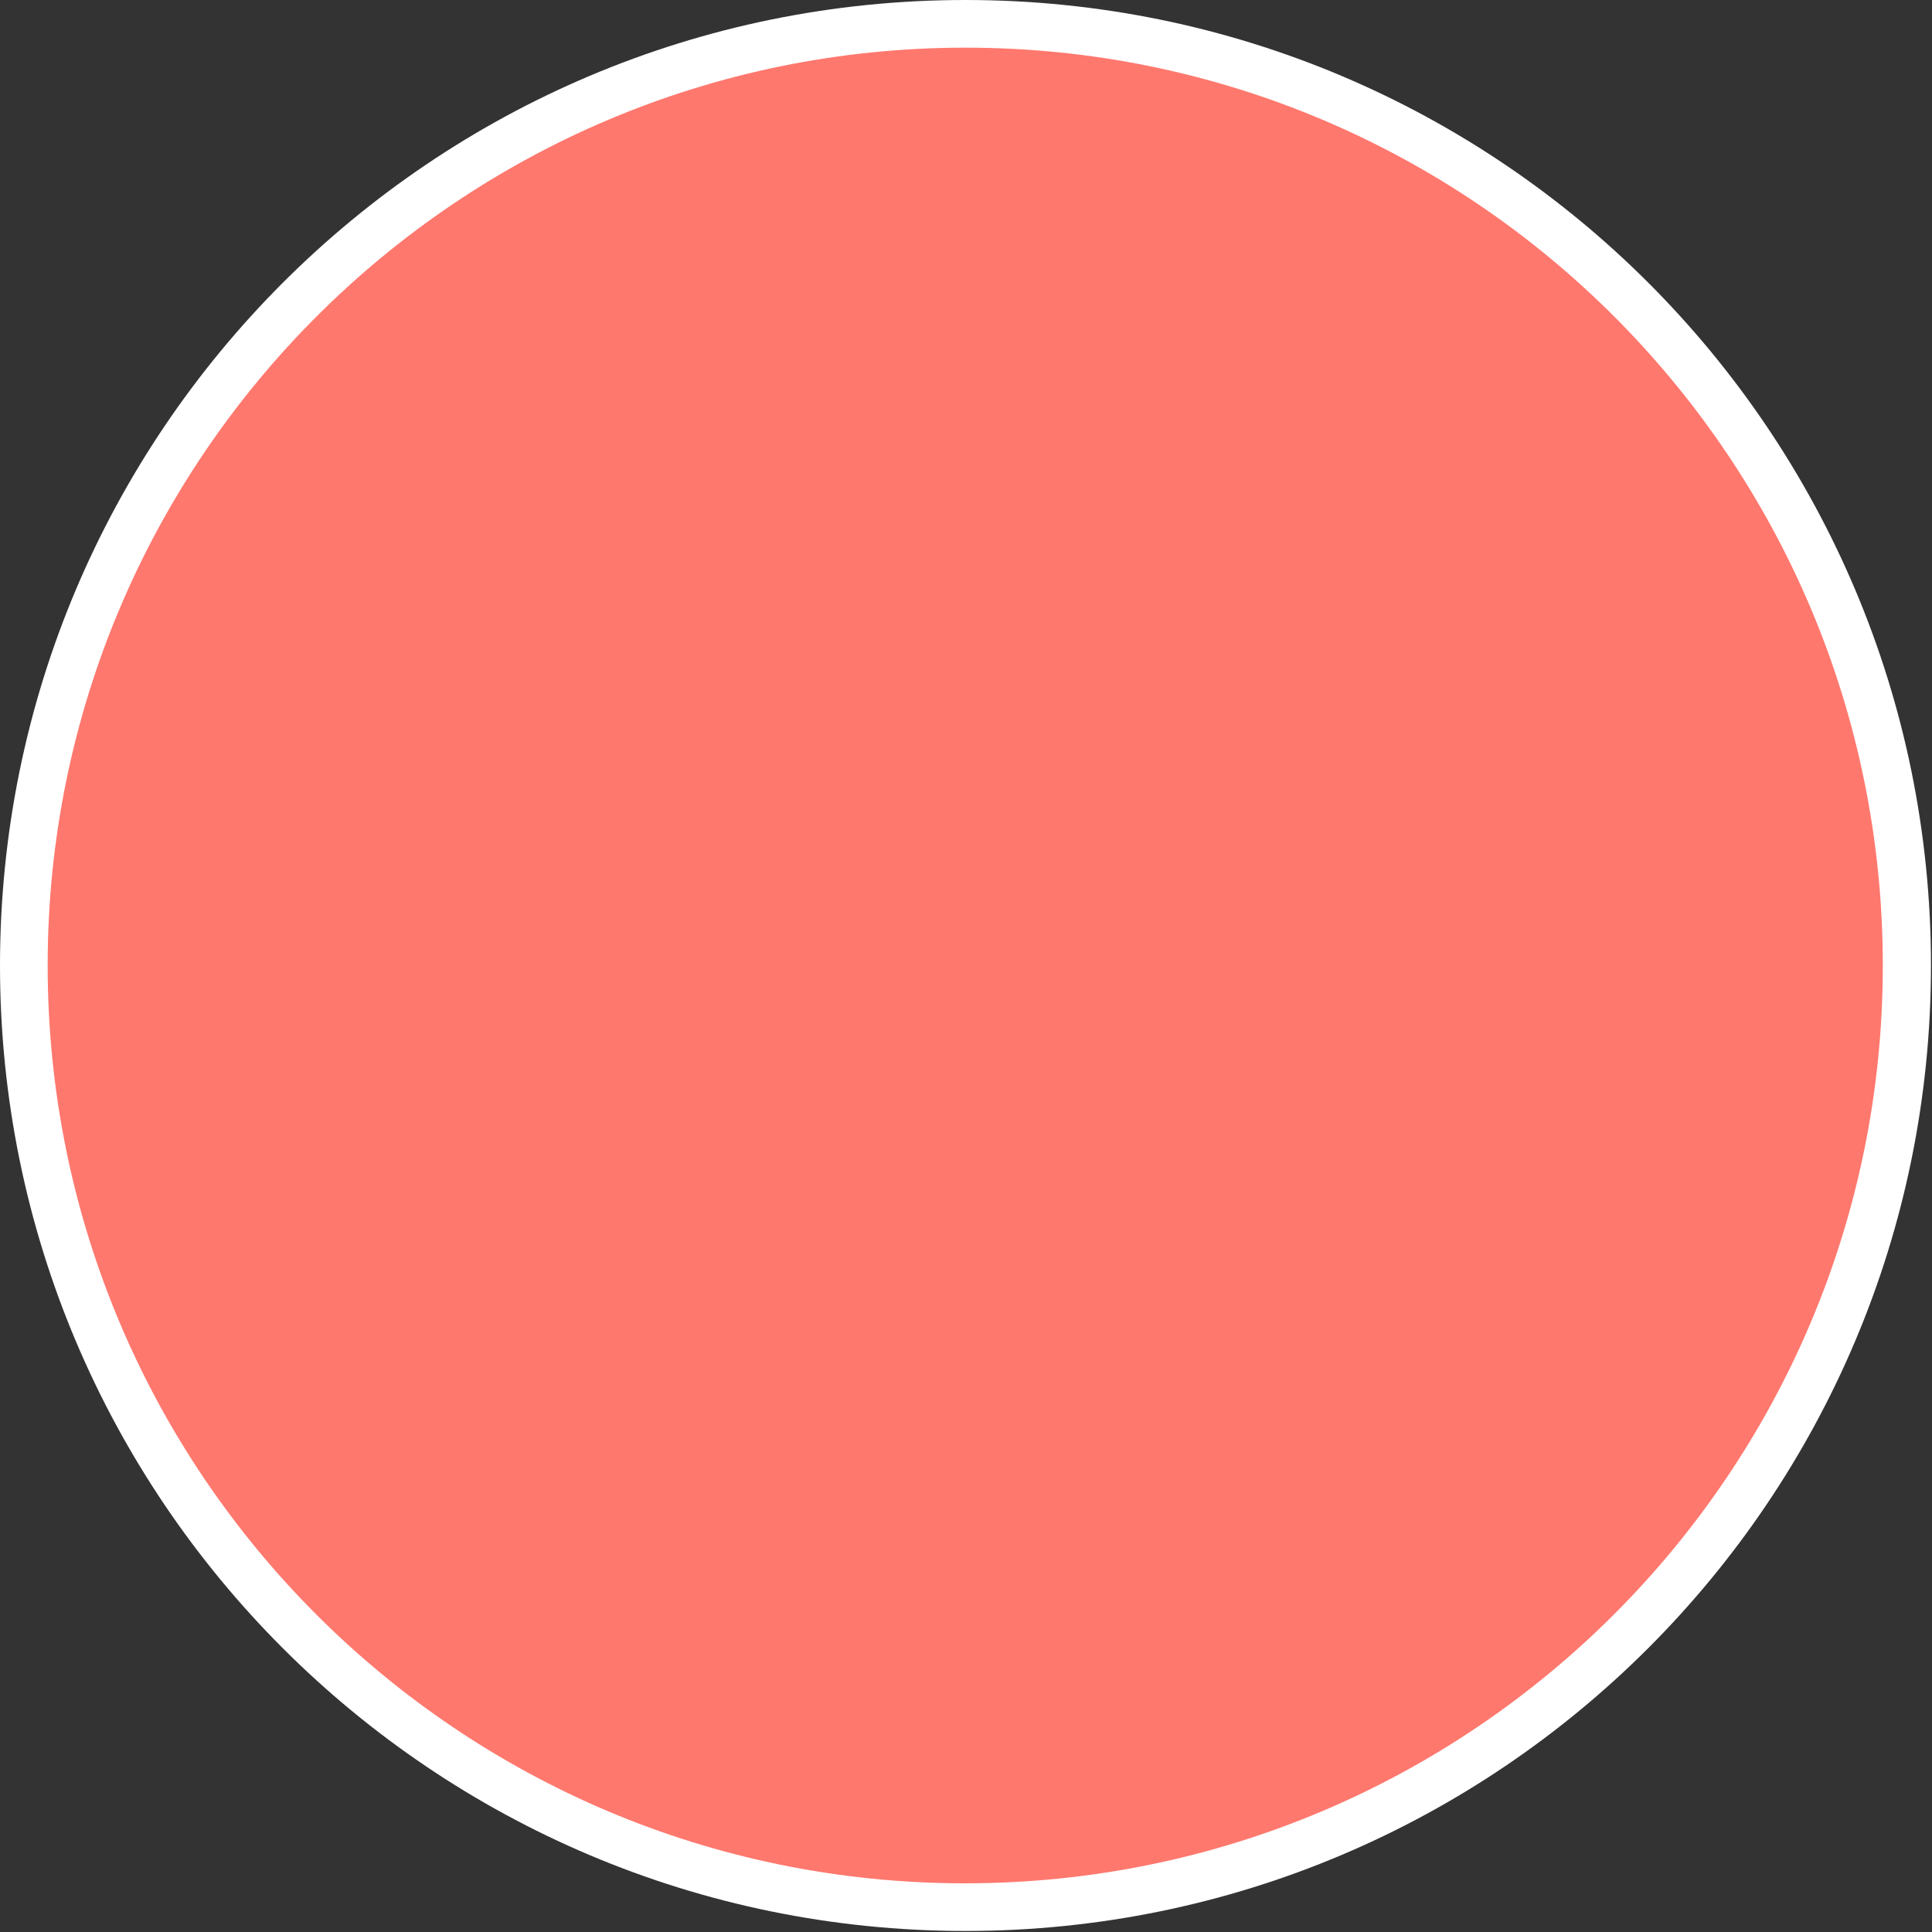
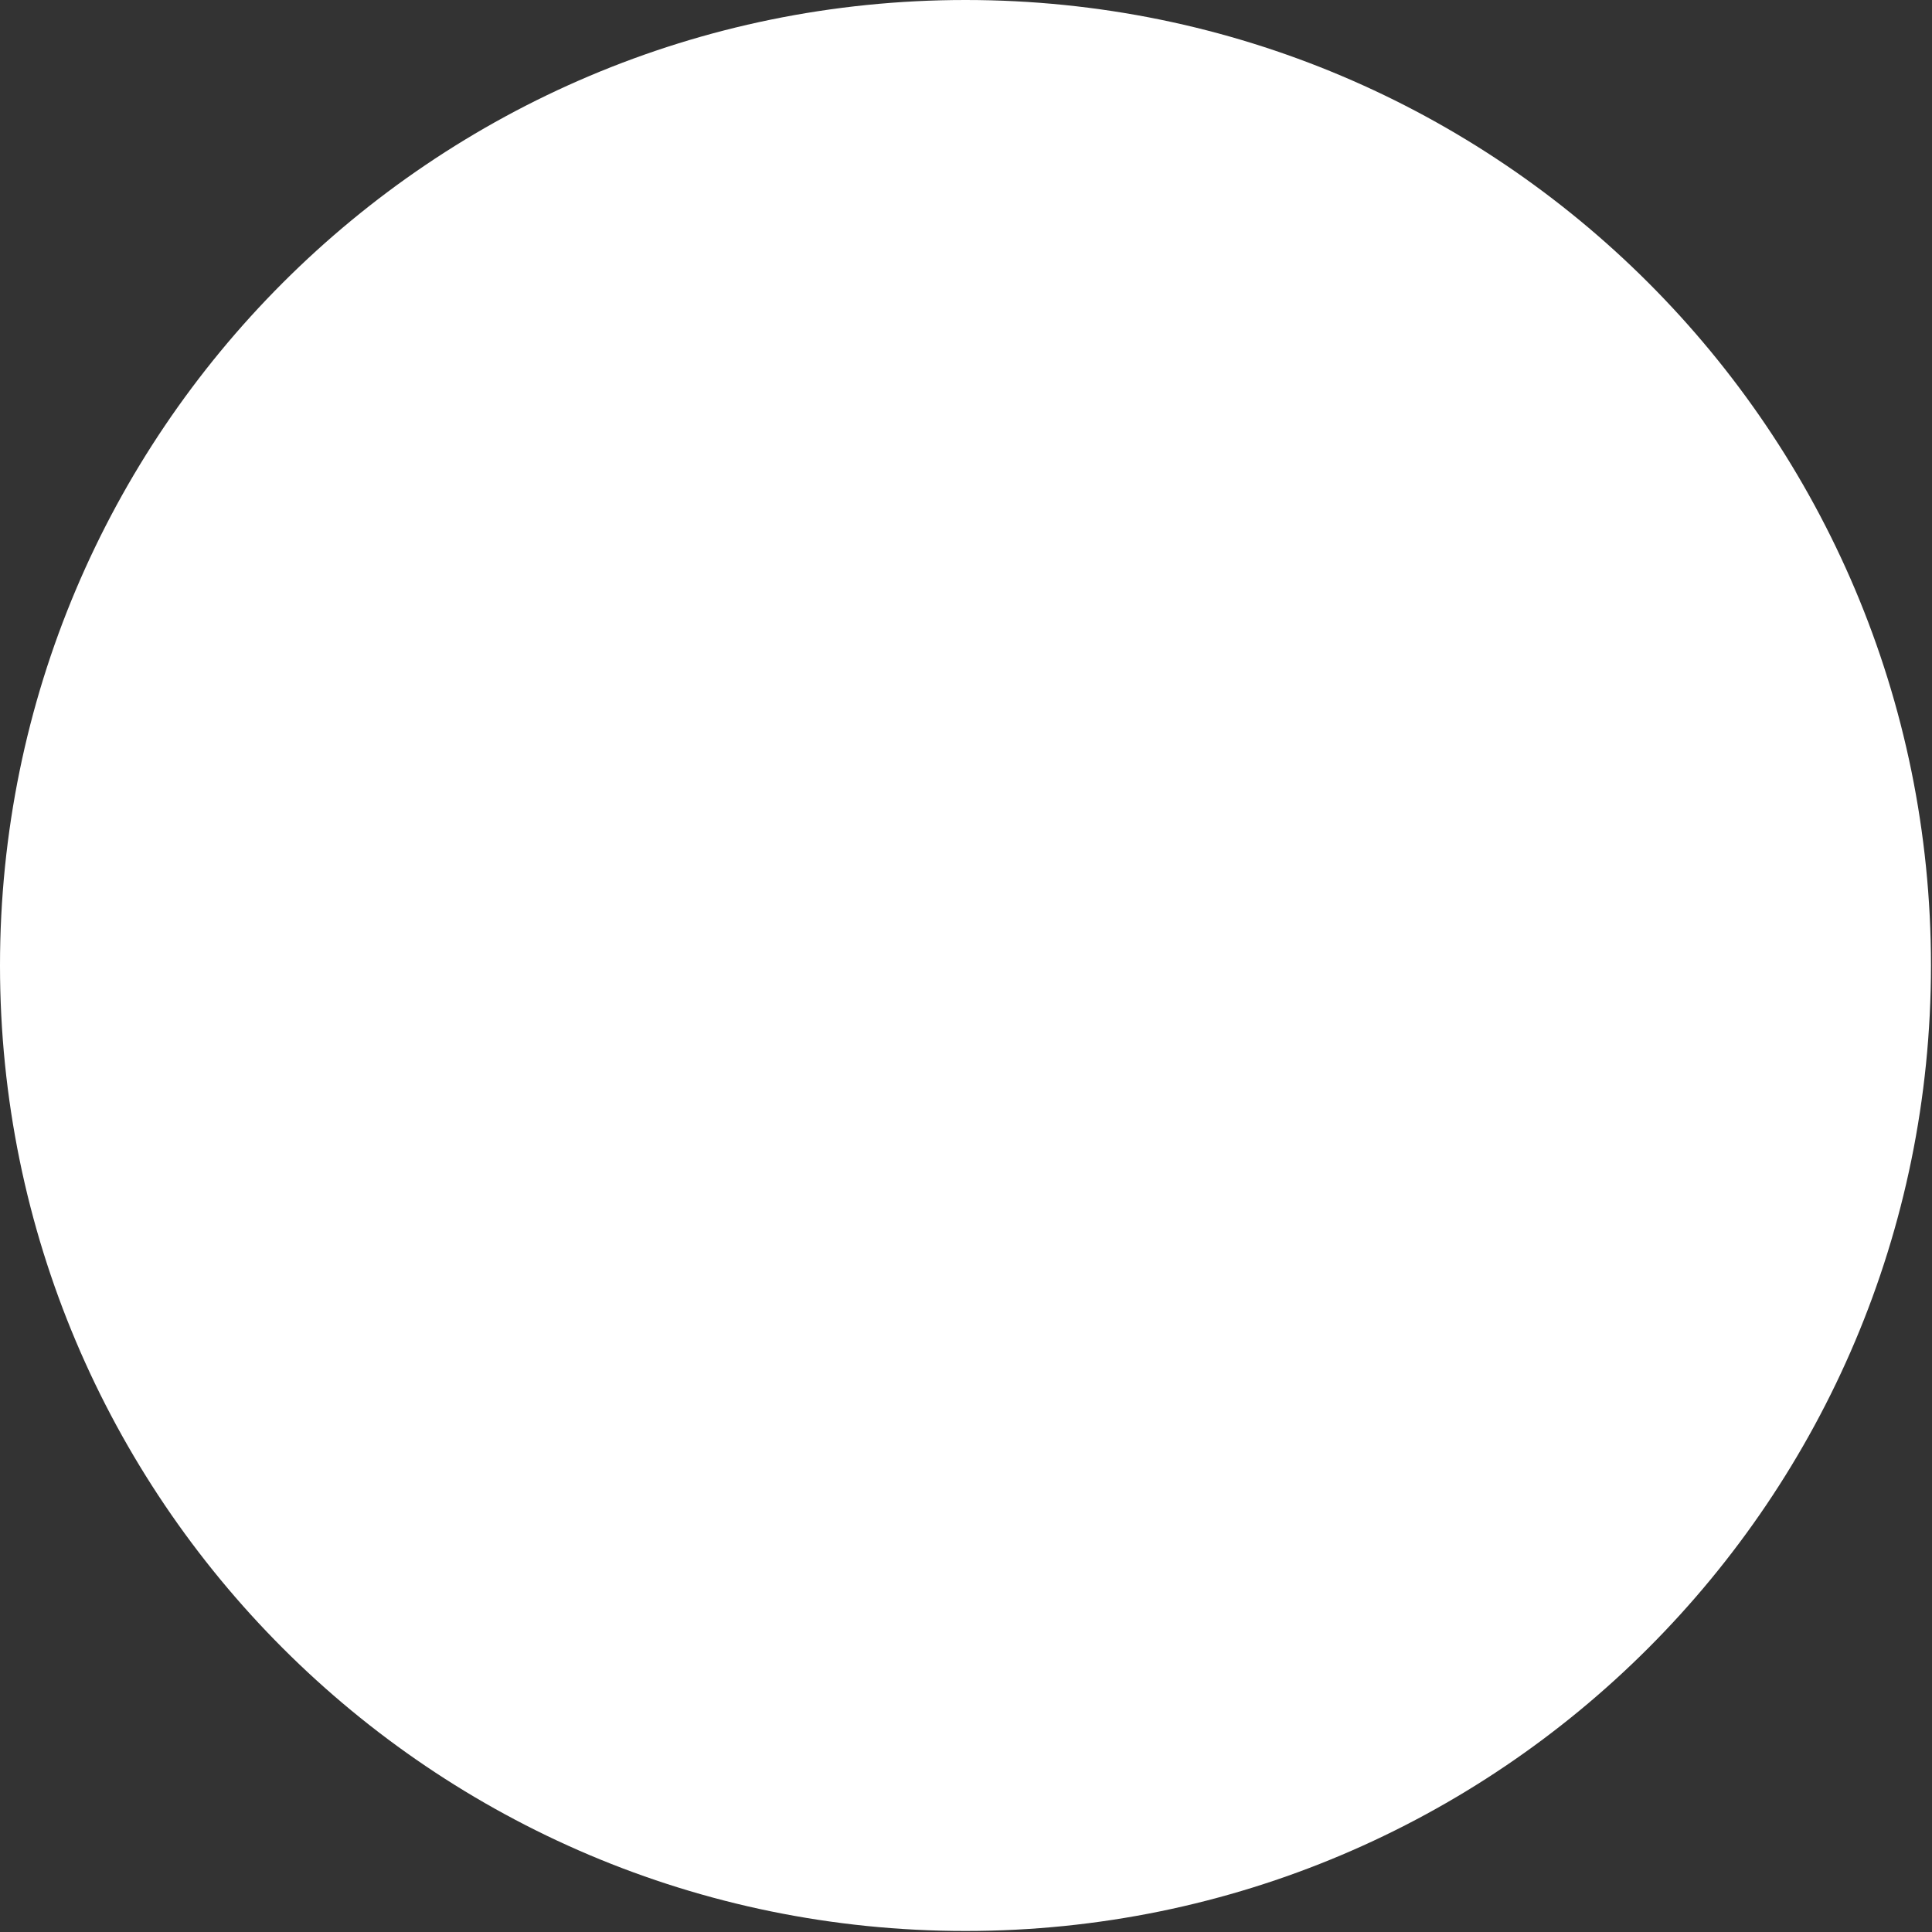
<svg xmlns="http://www.w3.org/2000/svg" fill="#000000" height="37.7" preserveAspectRatio="xMidYMid meet" version="1" viewBox="0.0 0.0 37.7 37.7" width="37.7" zoomAndPan="magnify">
  <rect x="0.0" y="0.0" width="37.7" height="37.7" fill="#333333" stroke="none" />
  <g id="change1_1">
    <path d="M37.68,18.84c0,10.4-8.43,18.84-18.84,18.84S0,29.24,0,18.84S8.43,0,18.84,0S37.68,8.43,37.68,18.84z" fill="#ffffff" />
  </g>
  <g id="change2_1">
-     <path d="M36.74,18.84c0,9.89-8.02,17.91-17.91,17.91S0.93,28.73,0.93,18.84S8.95,0.93,18.84,0.93 S36.74,8.95,36.74,18.84z" fill="#ff786e" />
-   </g>
+     </g>
</svg>